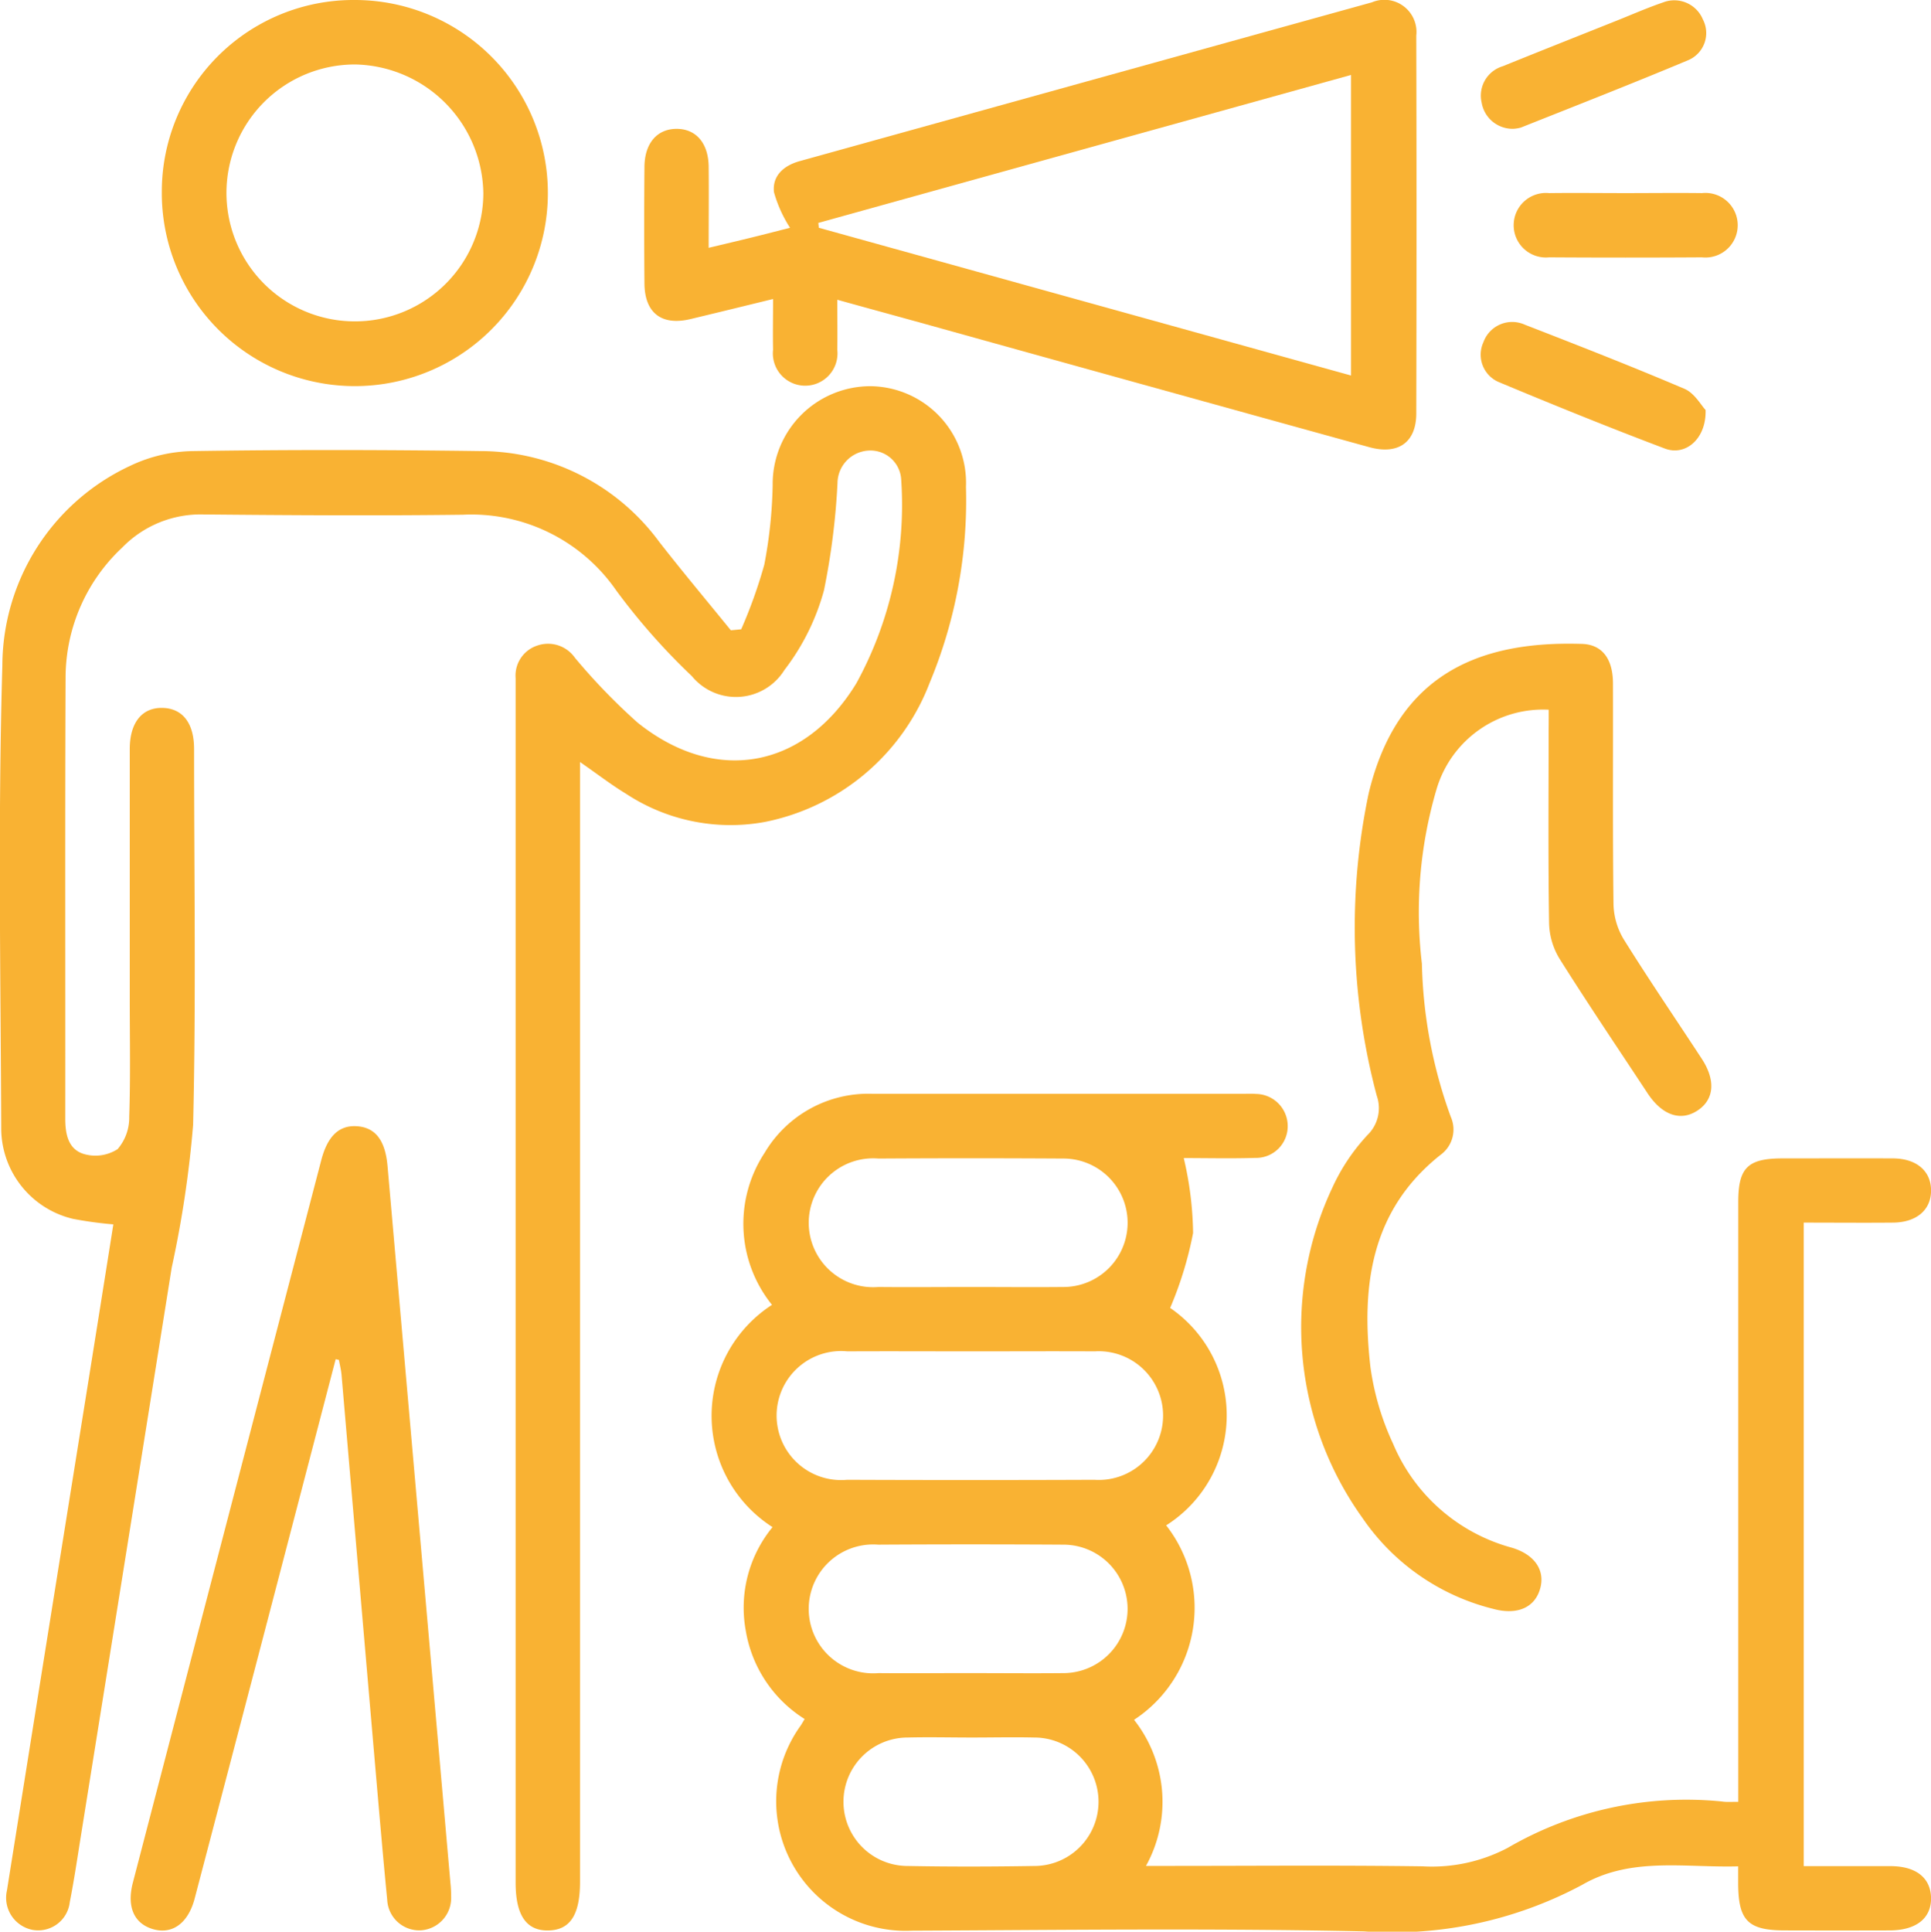
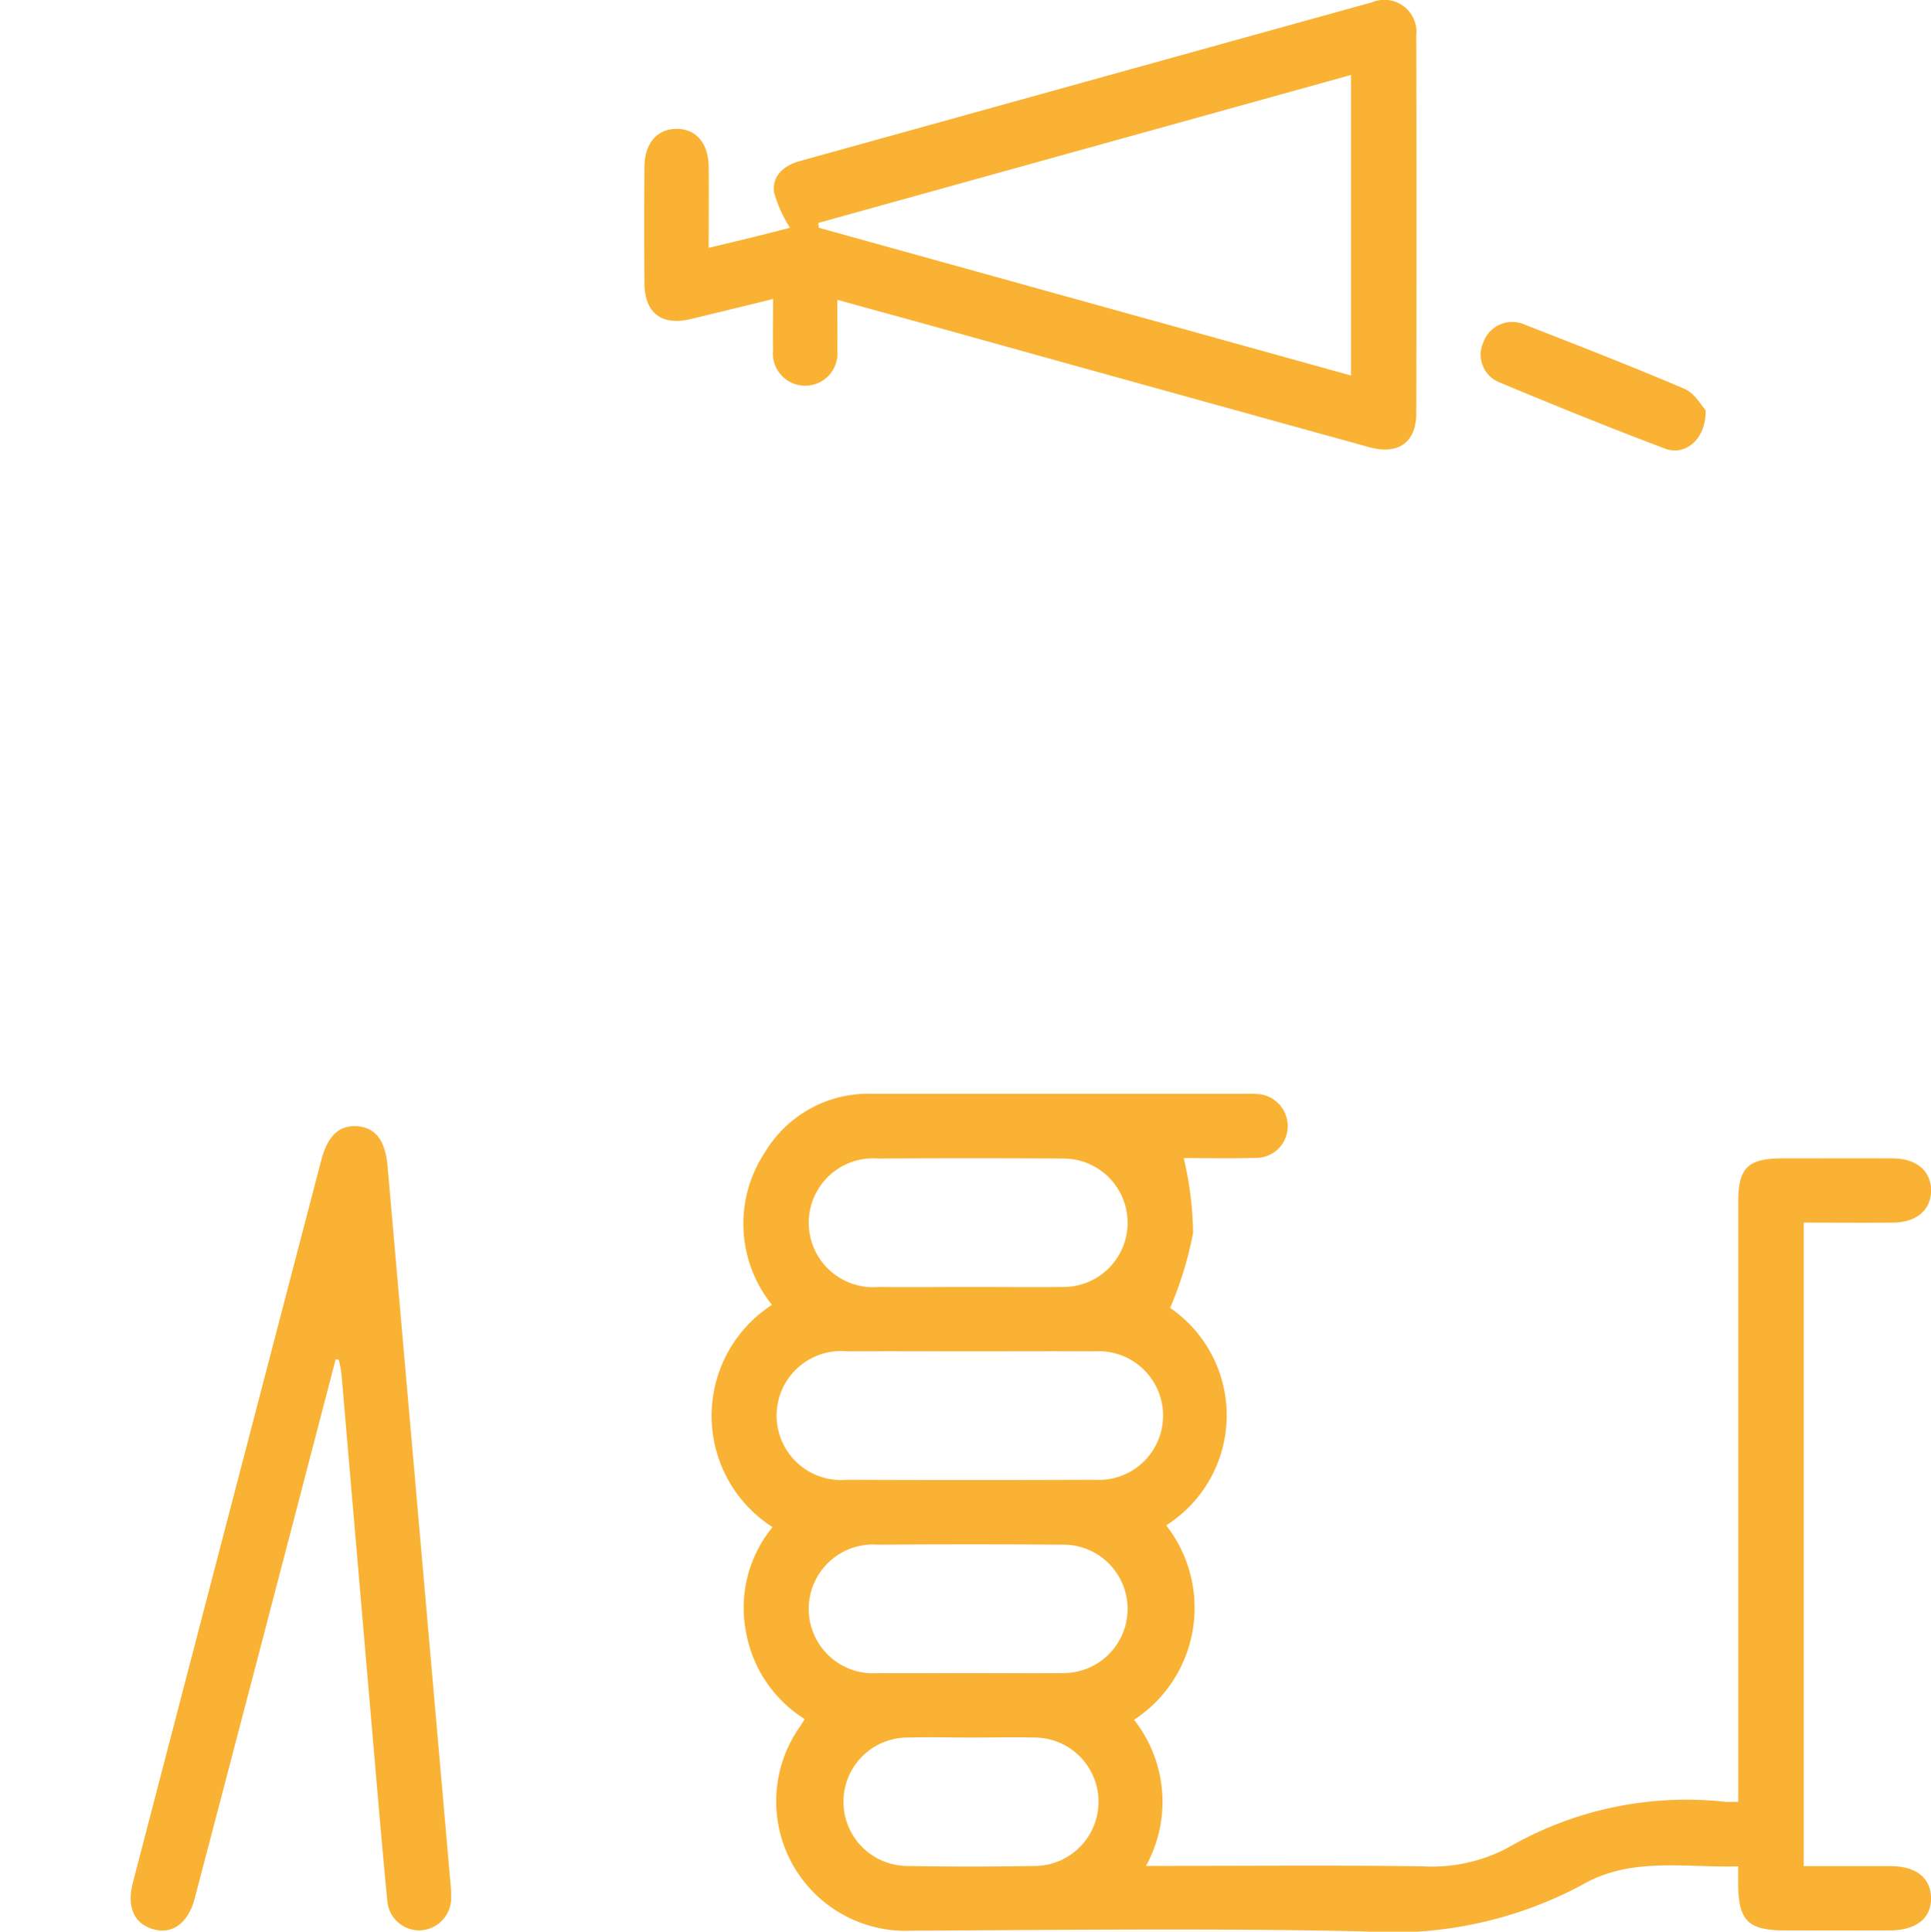
<svg xmlns="http://www.w3.org/2000/svg" id="Hi_Personal_Icons_02_advertisement" width="72.165" height="72.182" viewBox="0 0 72.165 72.182">
-   <path id="Pfad_134" data-name="Pfad 134" d="M41,94.425a18.248,18.248,0,0,0,.863-2.415,17.378,17.378,0,0,0,.313-2.977,3.655,3.655,0,0,1,3.65-3.692A3.612,3.612,0,0,1,49.4,89.1a17.72,17.72,0,0,1-1.357,7.326,8.338,8.338,0,0,1-6.168,5.2,7.1,7.1,0,0,1-5.174-1.052c-.554-.335-1.07-.735-1.725-1.189v41.849c0,1.235-.373,1.8-1.189,1.813s-1.217-.568-1.217-1.785V96.705c0-.151,0-.3,0-.452a1.178,1.178,0,0,1,.813-1.221,1.224,1.224,0,0,1,1.4.454,22.816,22.816,0,0,0,2.339,2.421c2.917,2.343,6.236,1.731,8.184-1.468a13.866,13.866,0,0,0,1.674-7.593,1.149,1.149,0,0,0-1.2-1.1,1.228,1.228,0,0,0-1.181,1.219,26.705,26.705,0,0,1-.506,4.005,8.574,8.574,0,0,1-1.478,2.977,2.133,2.133,0,0,1-3.459.229,24.3,24.3,0,0,1-2.825-3.2A6.581,6.581,0,0,0,30.6,90.144c-3.23.04-6.461.02-9.691-.01a4.083,4.083,0,0,0-3.038,1.233,6.662,6.662,0,0,0-2.12,4.819c-.024,5.509-.006,11.019-.012,16.528,0,.6.122,1.169.735,1.329a1.534,1.534,0,0,0,1.221-.193,1.8,1.8,0,0,0,.434-1.2c.05-1.476.02-2.955.02-4.431q0-4.659,0-9.316c0-.994.462-1.562,1.233-1.54.743.02,1.169.568,1.171,1.53,0,4.682.076,9.368-.036,14.048a40.584,40.584,0,0,1-.8,5.335q-1.683,10.559-3.375,21.119c-.139.865-.265,1.731-.434,2.59a1.188,1.188,0,0,1-1.4,1.038,1.223,1.223,0,0,1-.948-1.474q1.5-9.411,3.01-18.823.485-3.03.966-6.065a14.06,14.06,0,0,1-1.514-.207,3.484,3.484,0,0,1-2.676-3.319c-.022-5.784-.126-11.573.042-17.353a8.261,8.261,0,0,1,4.772-7.463,5.634,5.634,0,0,1,2.379-.554c3.556-.054,7.111-.048,10.667,0a8.313,8.313,0,0,1,6.726,3.387c.871,1.118,1.785,2.207,2.68,3.309C40.746,94.451,40.874,94.437,41,94.425Z" transform="translate(-13.3 -70.91)" fill="#f9b233" />
  <path id="Pfad_135" data-name="Pfad 135" d="M184.1,243.521V221.113c0-1.287.351-1.634,1.652-1.636,1.377,0,2.755-.006,4.132,0,.881.006,1.421.474,1.421,1.2s-.542,1.193-1.423,1.2c-1.1.01-2.194,0-3.335,0v24.047c1.1,0,2.168,0,3.238,0,.958,0,1.5.434,1.52,1.179.014.769-.552,1.221-1.552,1.223q-1.955.006-3.907,0c-1.371,0-1.737-.361-1.749-1.721,0-.2,0-.394,0-.673-2,.056-4.007-.365-5.83.691a15.017,15.017,0,0,1-8.157,1.739c-5.632-.122-11.269-.052-16.9-.026a4.838,4.838,0,0,1-4.152-7.66c.042-.062.078-.129.151-.249a4.832,4.832,0,0,1-2.2-3.3,4.738,4.738,0,0,1,1-3.871,4.937,4.937,0,0,1-.02-8.306,4.822,4.822,0,0,1-.279-5.676,4.506,4.506,0,0,1,4.017-2.211q6.951,0,13.9,0c.151,0,.3-.008.45.006a1.2,1.2,0,0,1,1.185,1.211,1.182,1.182,0,0,1-1.211,1.179c-.924.028-1.851.006-2.674.006a12.834,12.834,0,0,1,.349,2.8,13.741,13.741,0,0,1-.857,2.8,4.867,4.867,0,0,1-.149,8.125,5,5,0,0,1-1.2,7.266,4.952,4.952,0,0,1,.446,5.459h.877c3.156,0,6.312-.028,9.466.016a6.067,6.067,0,0,0,3.18-.693,13.283,13.283,0,0,1,8.007-1.729C183.659,243.535,183.832,243.521,184.1,243.521Zm-28.634-16.833c-1.552,0-3.106-.008-4.658,0a2.411,2.411,0,1,0-.012,4.8q4.62.018,9.242,0a2.405,2.405,0,1,0,.014-4.8C158.518,226.68,156.99,226.688,155.462,226.688Zm-.042-2.405c1.152,0,2.3.012,3.455,0a2.4,2.4,0,1,0,0-4.8q-3.457-.021-6.913,0a2.408,2.408,0,1,0,0,4.8C153.115,224.295,154.268,224.283,155.42,224.283Zm-.07,14.428c1.177,0,2.355.012,3.532,0a2.4,2.4,0,1,0-.016-4.8q-3.457-.021-6.913,0a2.408,2.408,0,1,0,.016,4.8C153.1,238.722,154.224,238.71,155.35,238.71Zm.106,2.407c-.8,0-1.6-.02-2.4,0a2.4,2.4,0,1,0,0,4.8c1.578.03,3.156.026,4.732,0a2.4,2.4,0,0,0,0-4.8C157.01,241.1,156.233,241.118,155.456,241.118Z" transform="translate(-119.138 -176.191)" fill="#f9b233" />
  <path id="Pfad_136" data-name="Pfad 136" d="M138.033,24.707c-1.1.269-2.1.514-3.09.751-1.074.255-1.707-.227-1.717-1.329q-.018-2.177,0-4.357c.006-.883.47-1.421,1.2-1.423s1.193.538,1.2,1.419c.01.974,0,1.948,0,3.026.584-.139,1.106-.261,1.626-.39.5-.122,1-.253,1.415-.359a4.848,4.848,0,0,1-.6-1.329c-.07-.618.373-1,.964-1.162q10.691-2.969,21.382-5.933a1.2,1.2,0,0,1,1.658,1.243q.018,7.059,0,14.12c0,1.082-.677,1.558-1.759,1.259q-8.309-2.295-16.616-4.608c-1.056-.293-2.112-.58-3.263-.9,0,.681.01,1.273,0,1.865a1.208,1.208,0,1,1-2.4,0C138.021,26.012,138.033,25.414,138.033,24.707Zm21.6,2.859V16.335c-6.674,1.853-13.291,3.69-19.909,5.529.006.06.014.12.02.181Z" transform="translate(-109.142 -13.534)" fill="#f9b233" />
-   <path id="Pfad_137" data-name="Pfad 137" d="M264.776,135.735a4.151,4.151,0,0,0-4.186,2.949,16.258,16.258,0,0,0-.554,6.539,17.815,17.815,0,0,0,1.08,5.726,1.169,1.169,0,0,1-.384,1.421c-2.614,2.074-2.967,4.915-2.618,7.939a9.992,9.992,0,0,0,.847,2.859,6.722,6.722,0,0,0,4.423,3.877c.859.251,1.259.837,1.076,1.516-.193.721-.853,1.018-1.753.775a8.348,8.348,0,0,1-4.893-3.4,12.244,12.244,0,0,1-1.126-12.338,7.356,7.356,0,0,1,1.327-1.982,1.4,1.4,0,0,0,.333-1.46,24.426,24.426,0,0,1-.3-11.3c1.084-4.509,4.208-5.7,7.975-5.58.755.026,1.152.564,1.154,1.472.008,2.755-.014,5.509.02,8.264a2.66,2.66,0,0,0,.387,1.311c.94,1.508,1.943,2.975,2.915,4.461.52.8.46,1.508-.145,1.917-.632.43-1.327.2-1.875-.62-1.1-1.67-2.223-3.331-3.289-5.025a2.673,2.673,0,0,1-.4-1.319c-.038-2.379-.018-4.756-.018-7.136C264.776,136.329,264.776,136.056,264.776,135.735Z" transform="translate(-206.897 -109.215)" fill="#f9b233" />
  <path id="Pfad_138" data-name="Pfad 138" d="M45.286,231.773q-1.37,5.255-2.743,10.511-1.262,4.825-2.528,9.647c-.241.914-.827,1.341-1.532,1.148-.727-.2-1.016-.831-.775-1.751q3.515-13.5,7.039-26.99c.237-.908.671-1.309,1.325-1.269.7.044,1.068.53,1.152,1.492l2.349,26.773a4.582,4.582,0,0,1,.028.524,1.212,1.212,0,0,1-1.134,1.259,1.2,1.2,0,0,1-1.255-1.136c-.163-1.668-.305-3.339-.45-5.009q-.629-7.294-1.255-14.586c-.016-.2-.064-.389-.1-.584C45.368,231.793,45.328,231.783,45.286,231.773Z" transform="translate(-32.741 -180.985)" fill="#f9b233" />
-   <path id="Pfad_139" data-name="Pfad 139" d="M50.632,13.47a7.214,7.214,0,1,1-7.212,7.158A7.161,7.161,0,0,1,50.632,13.47Zm.026,2.409a4.8,4.8,0,1,0,4.778,4.811A4.887,4.887,0,0,0,50.658,15.879Z" transform="translate(-37.373 -13.47)" fill="#f9b233" />
-   <path id="Pfad_140" data-name="Pfad 140" d="M290.165,18.35a1.173,1.173,0,0,1-1.179-.974,1.147,1.147,0,0,1,.791-1.365c1.434-.582,2.873-1.15,4.311-1.725.556-.223,1.106-.464,1.672-.657a1.157,1.157,0,0,1,1.494.636,1.1,1.1,0,0,1-.548,1.52c-2.072.869-4.164,1.687-6.252,2.518A1.277,1.277,0,0,1,290.165,18.35Z" transform="translate(-233.613 -13.537)" fill="#f9b233" />
  <path id="Pfad_141" data-name="Pfad 141" d="M297.339,76.7c.032,1.08-.751,1.733-1.52,1.442-2.078-.785-4.138-1.62-6.188-2.476a1.113,1.113,0,0,1-.594-1.5,1.142,1.142,0,0,1,1.542-.655c2,.777,4,1.558,5.975,2.4C296.928,76.072,297.177,76.532,297.339,76.7Z" transform="translate(-233.598 -61.38)" fill="#f9b233" />
-   <path id="Pfad_142" data-name="Pfad 142" d="M299.16,49.393c.952,0,1.9-.012,2.855,0a1.207,1.207,0,1,1,0,2.4q-2.855.018-5.71,0a1.206,1.206,0,1,1,0-2.4C297.257,49.381,298.208,49.393,299.16,49.393Z" transform="translate(-238.41 -42.177)" fill="#f9b233" />
</svg>